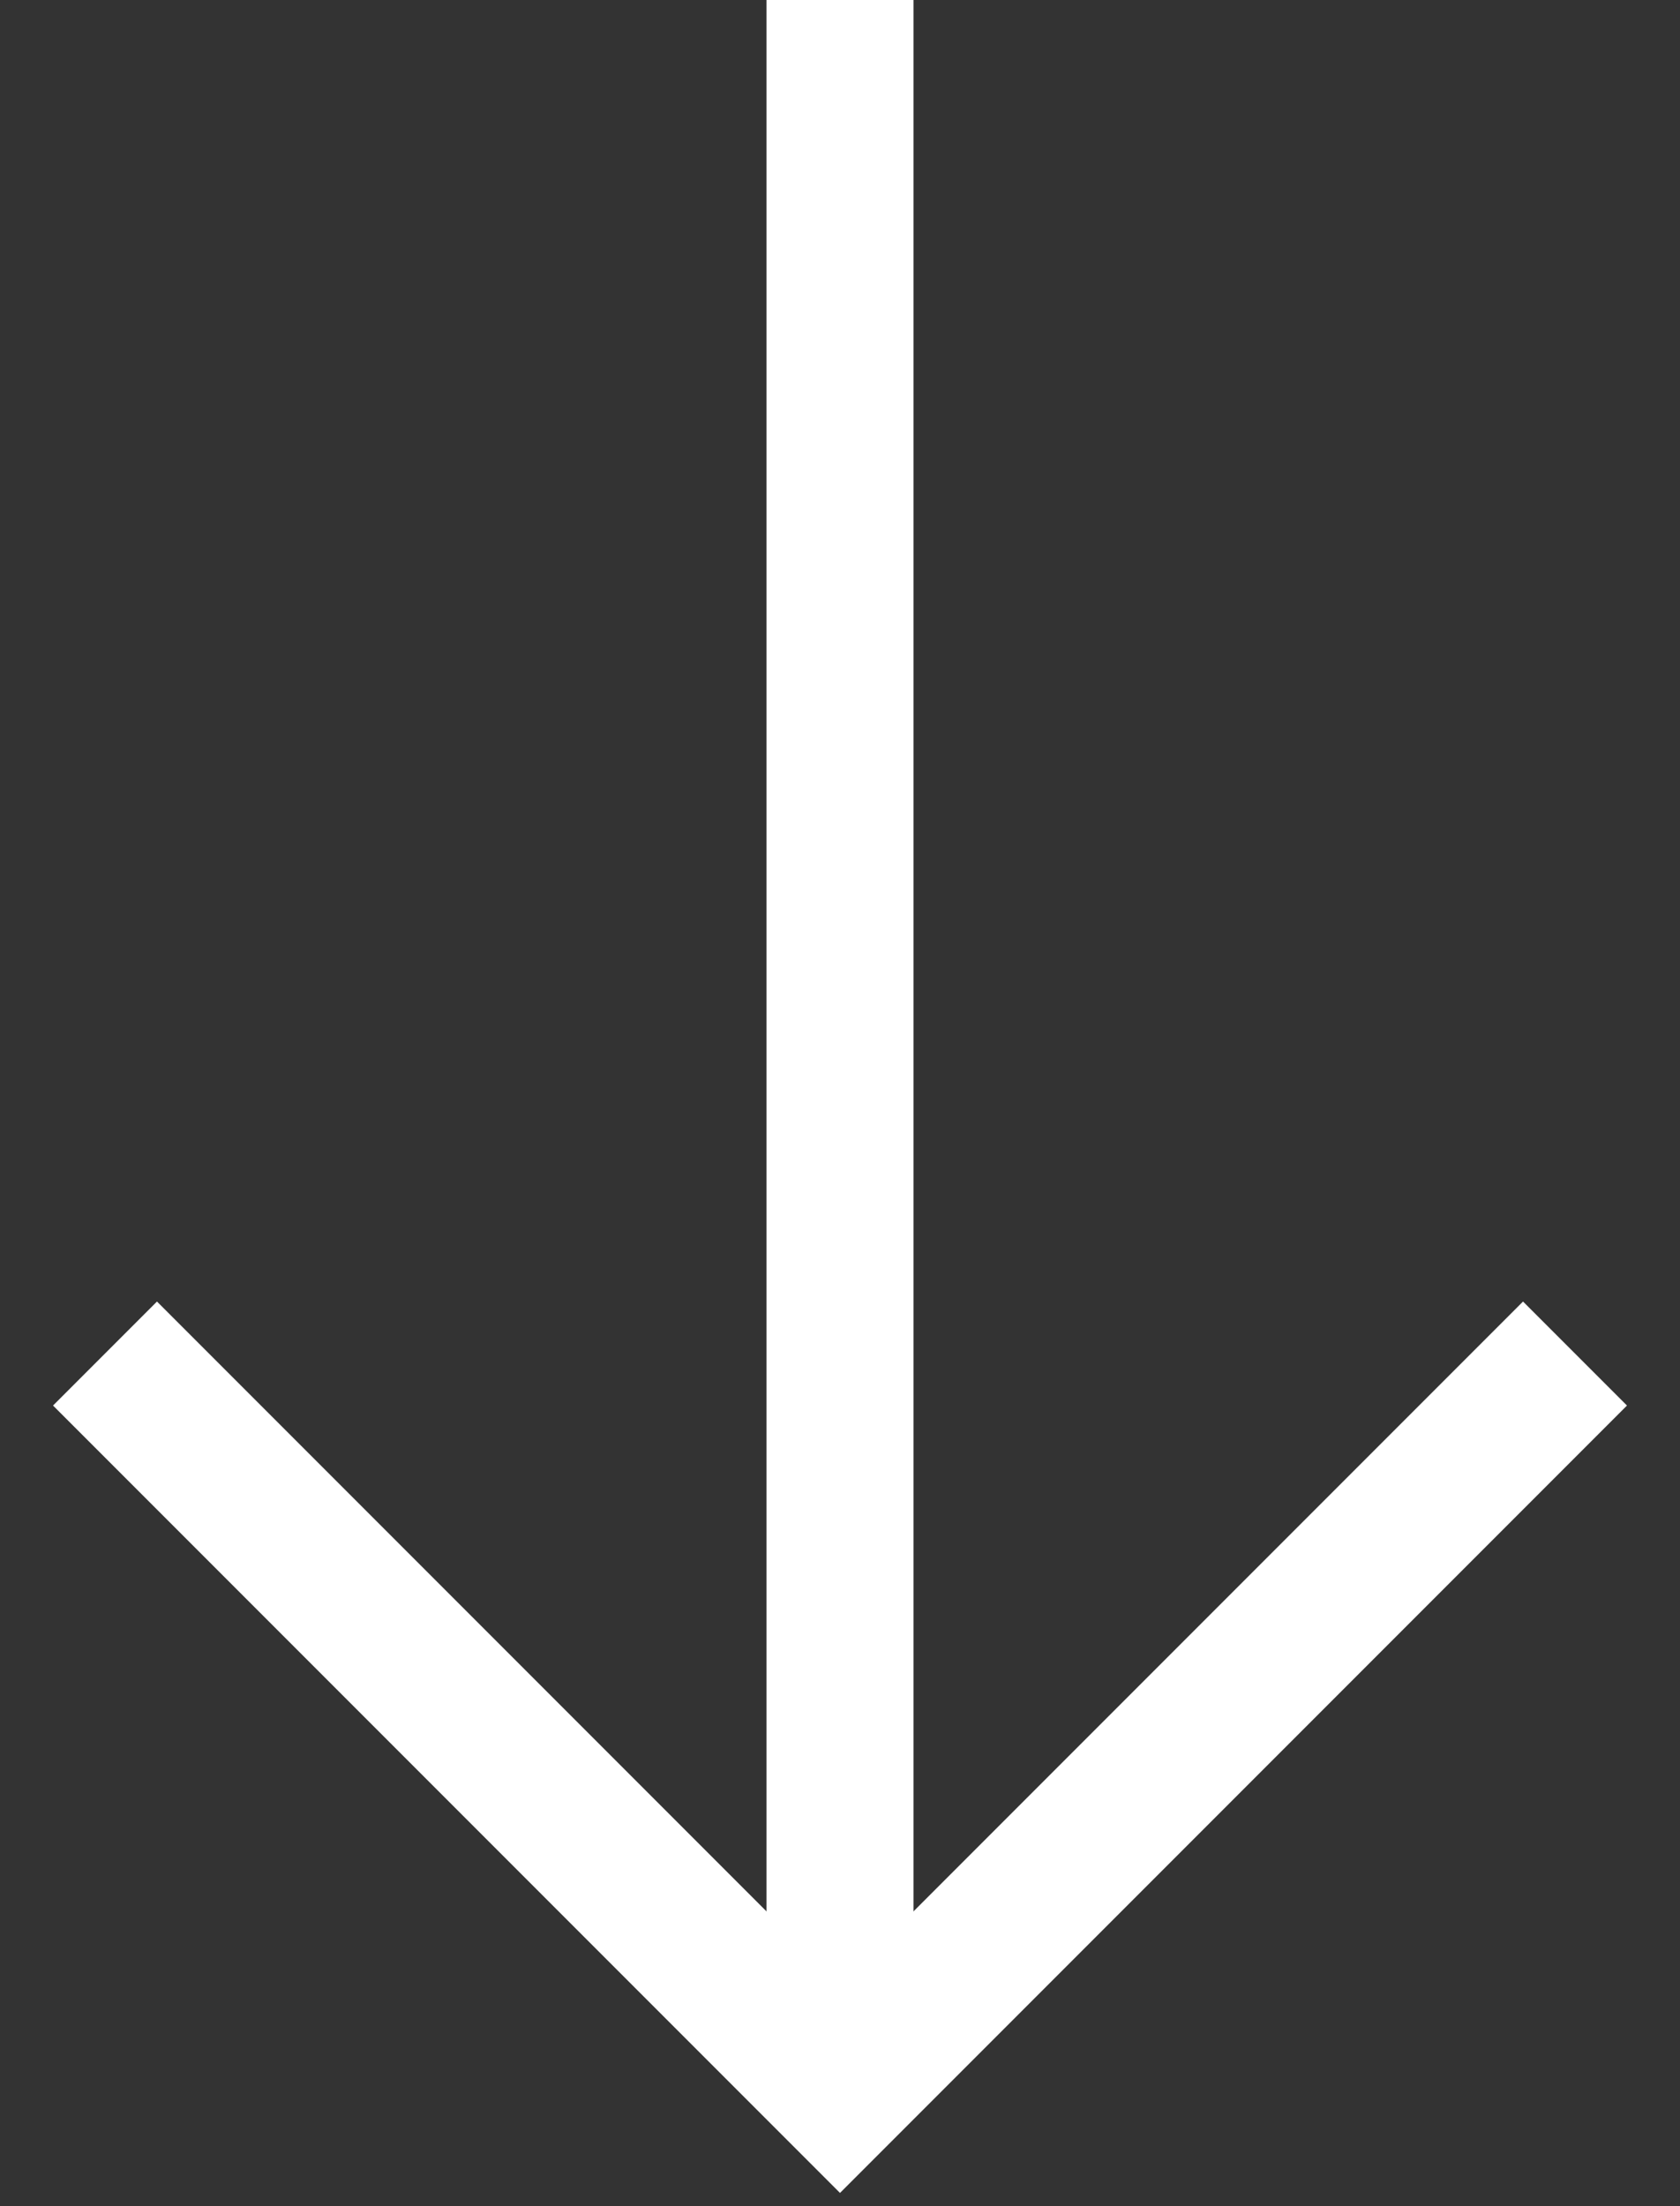
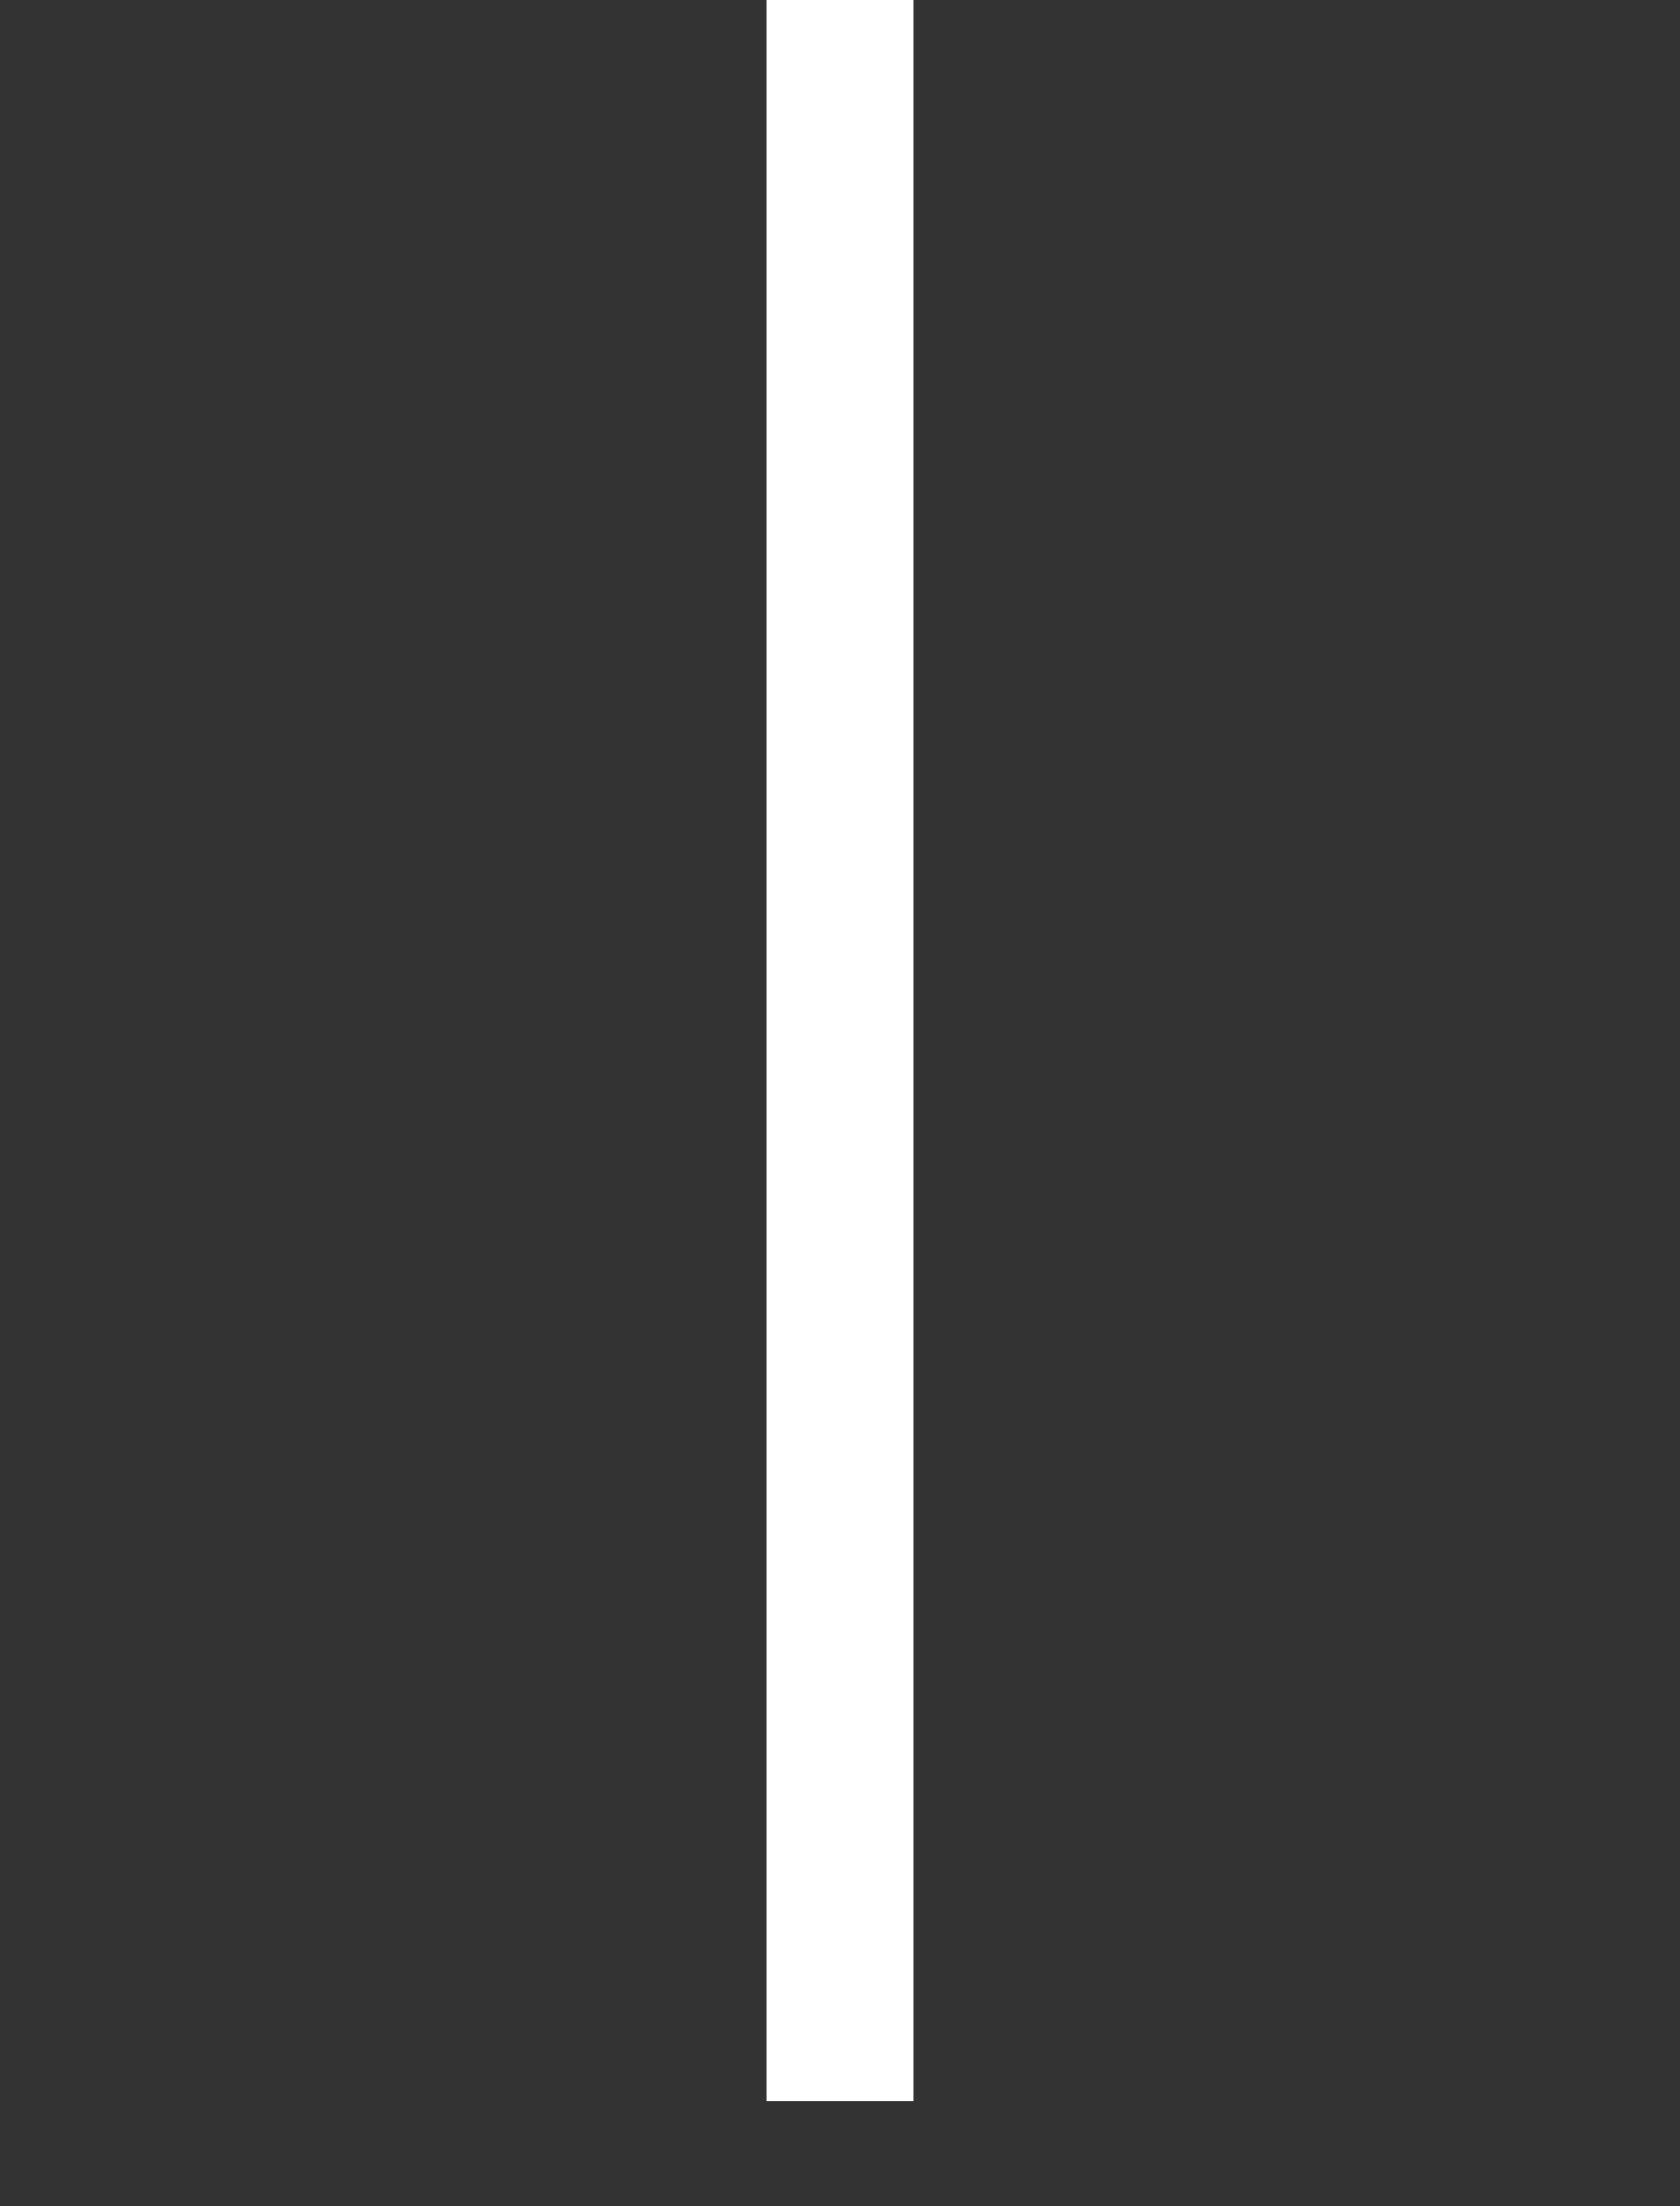
<svg xmlns="http://www.w3.org/2000/svg" width="16" height="21" viewBox="0 0 16 21" fill="none">
  <rect x="0" y="0" width="16" height="21" fill="#333333" stroke="none" />
-   <path d="M1 12.884L8 19.884L15 12.884" stroke="white" stroke-width="1.4" />
  <path d="M8 0L8 20" stroke="white" stroke-width="1.4" />
</svg>